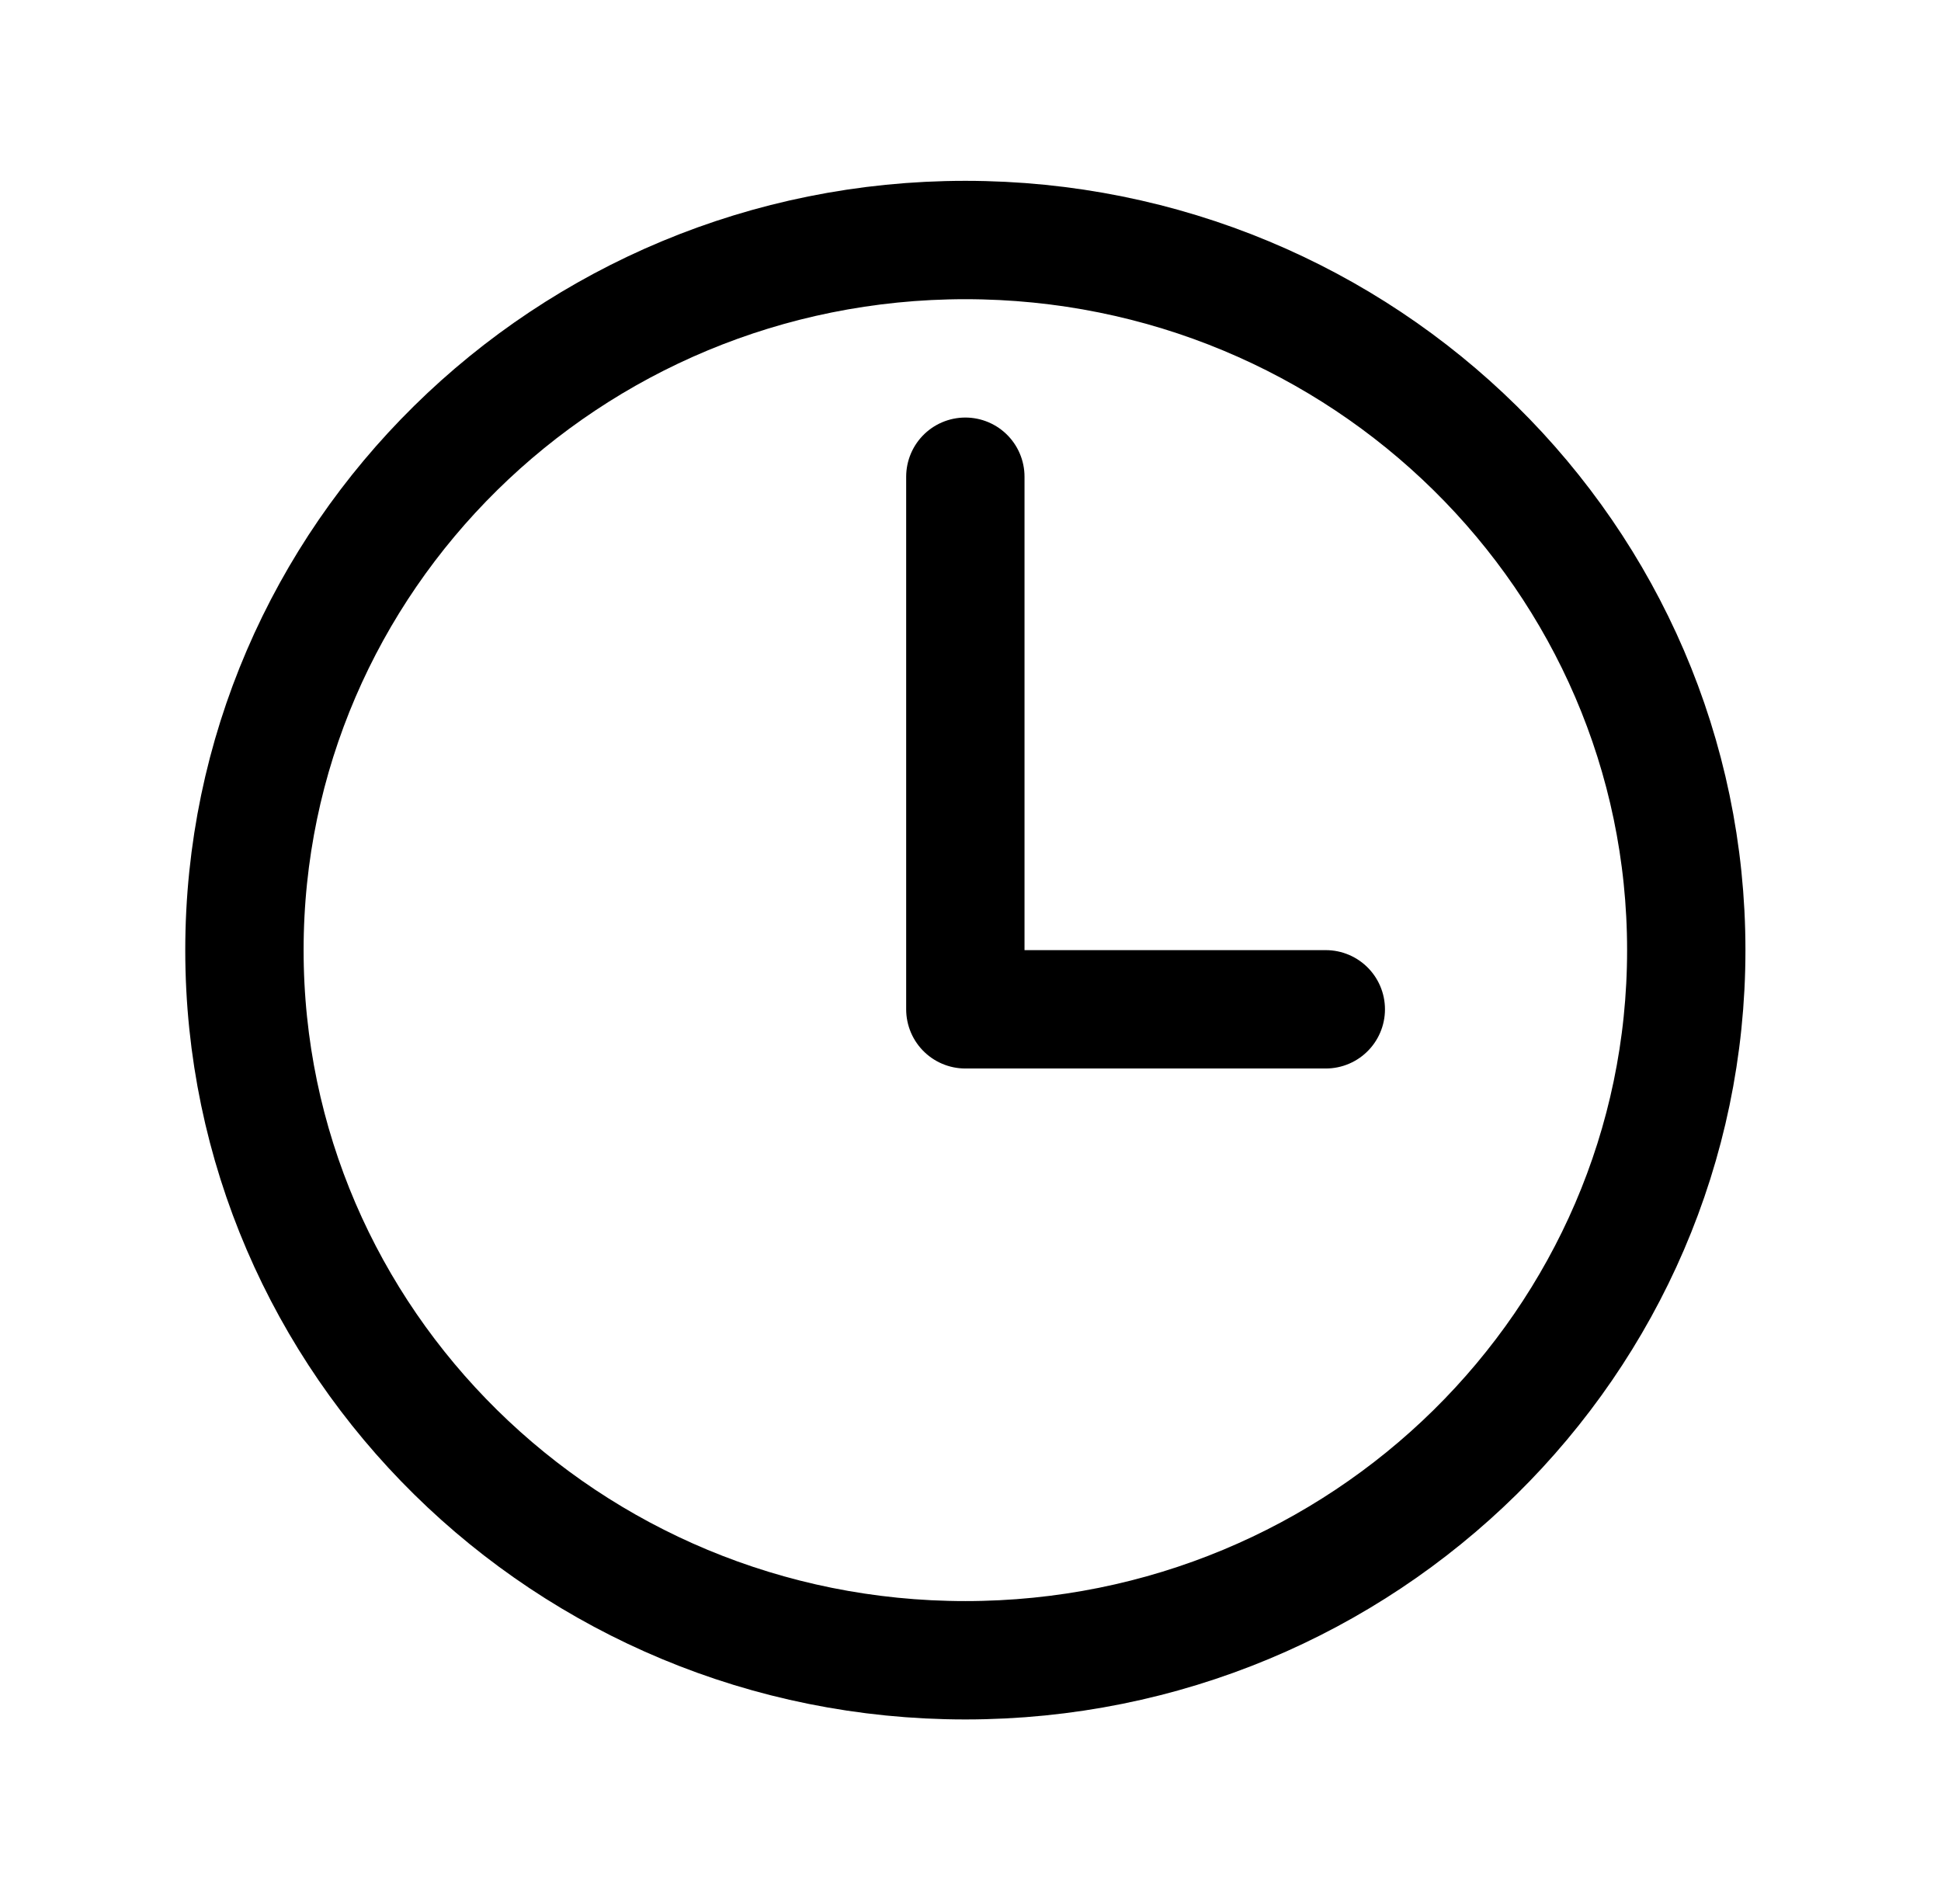
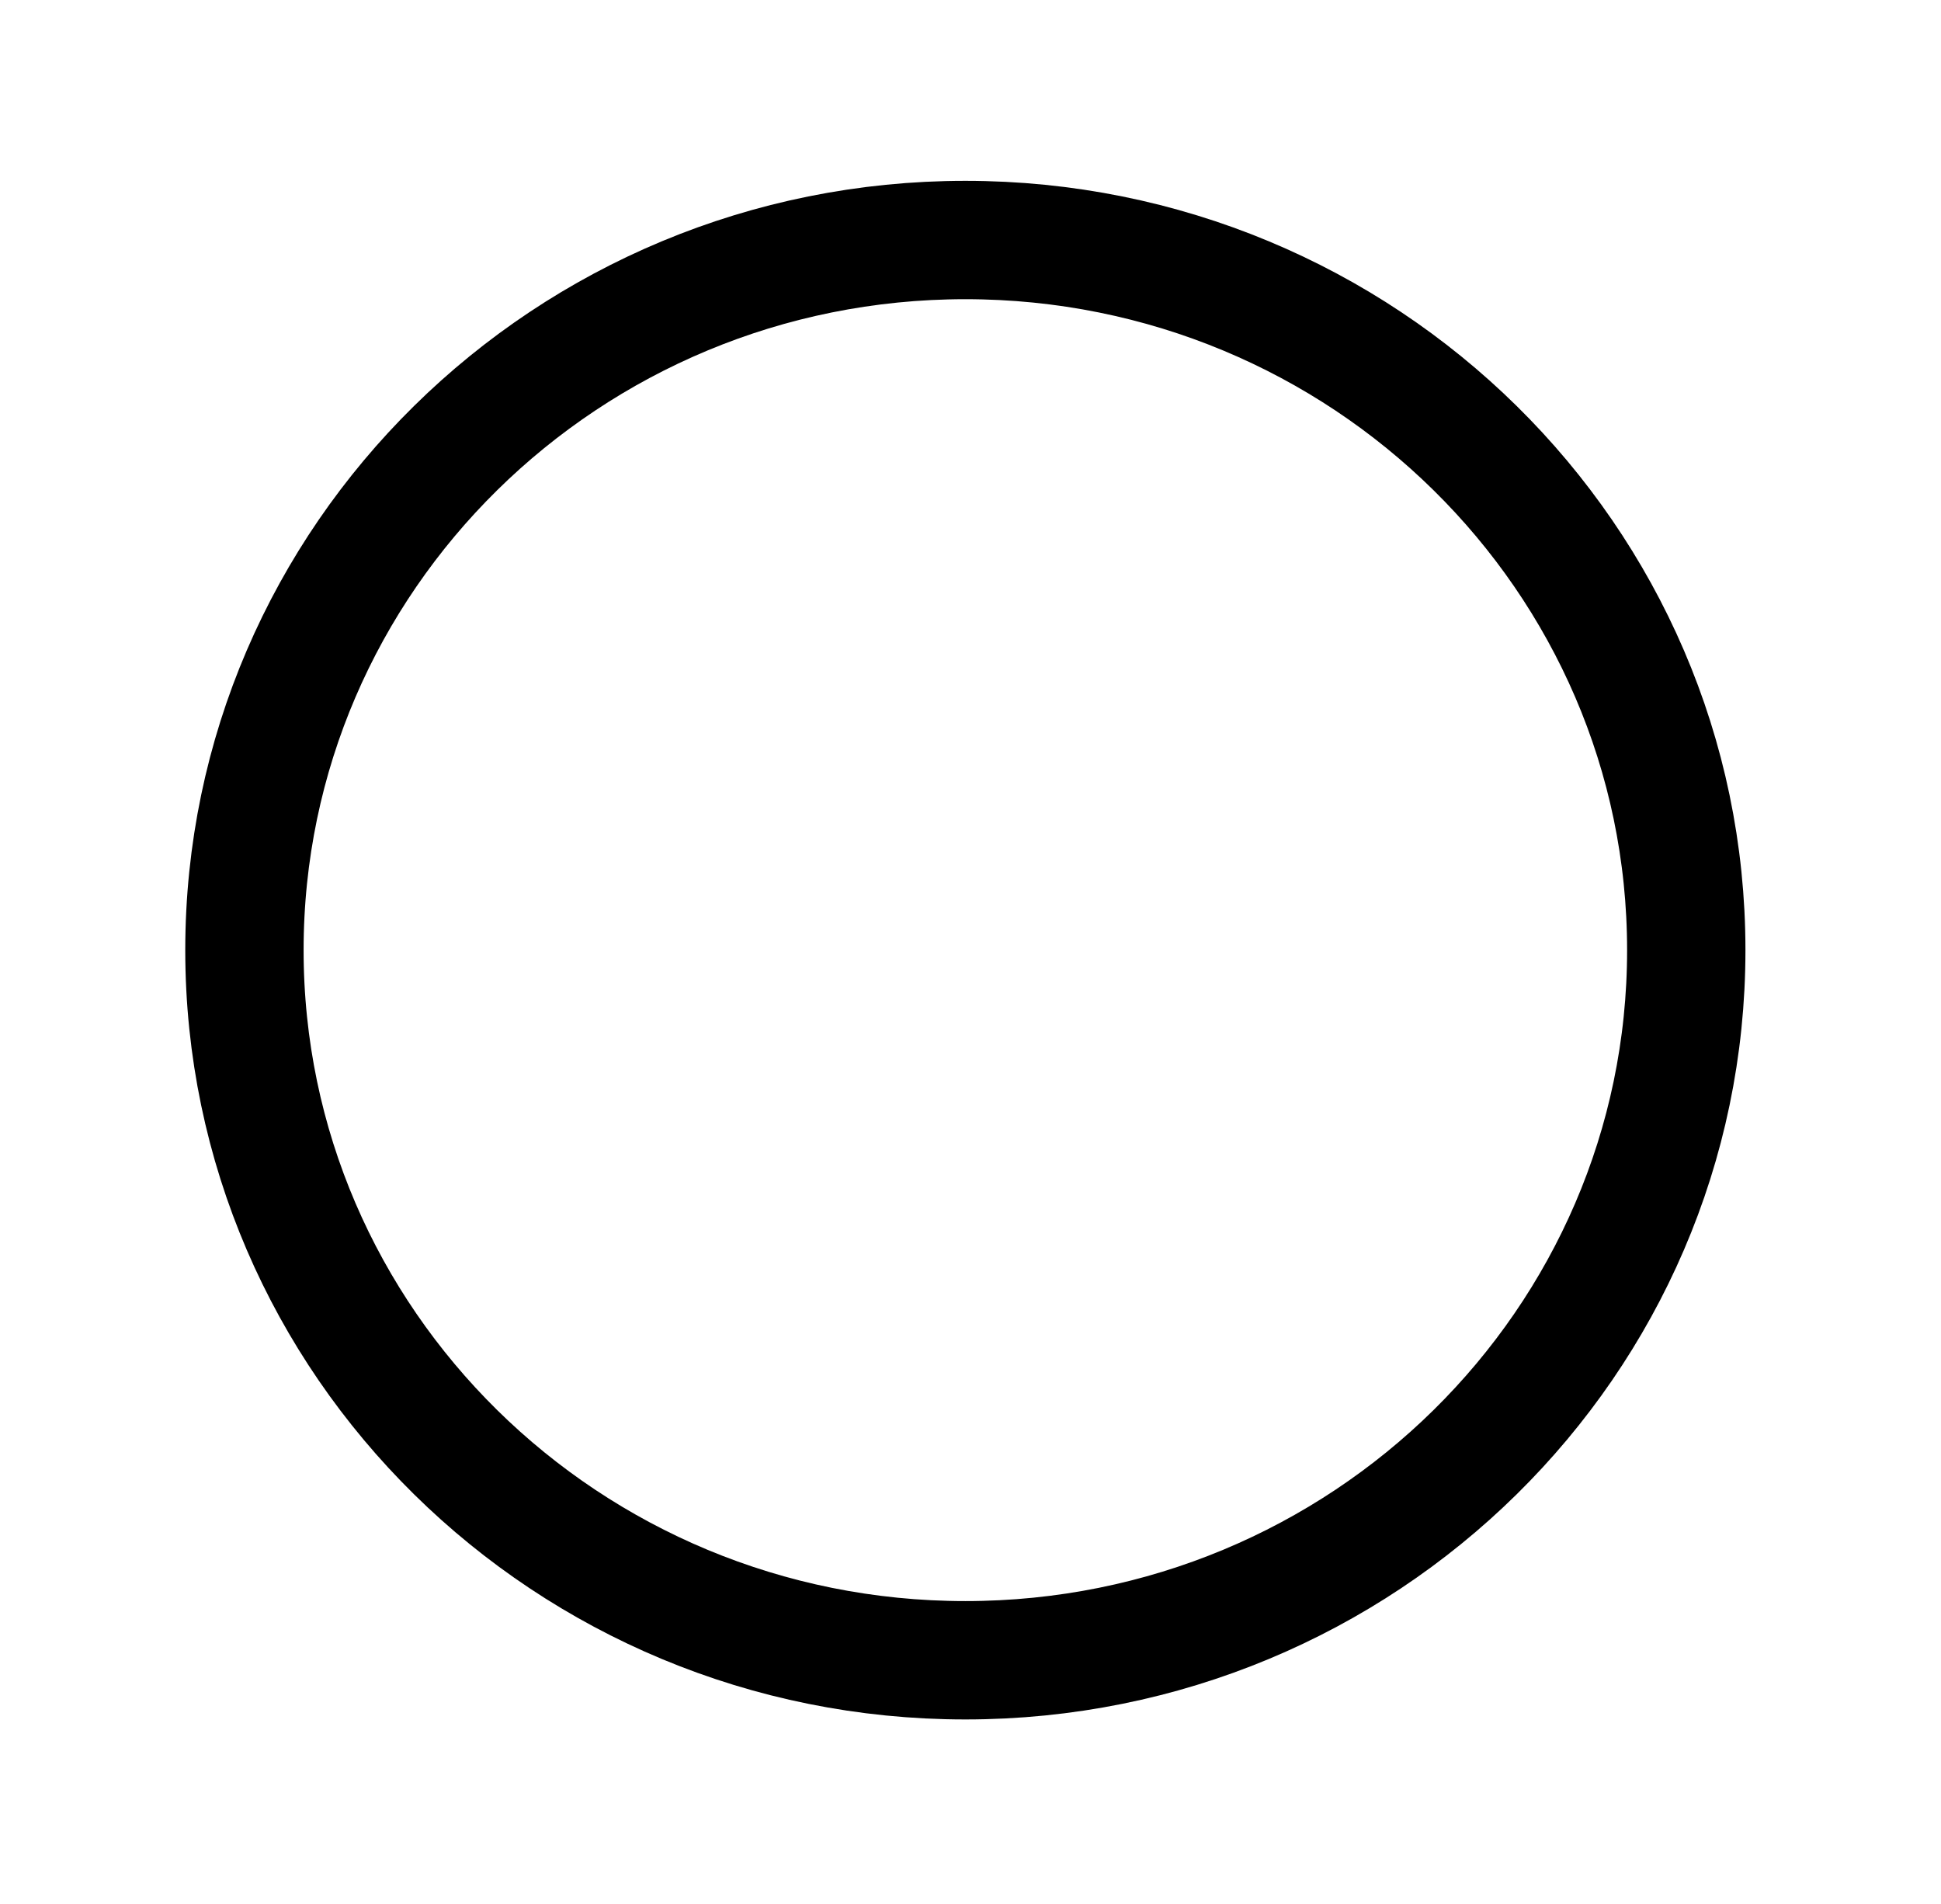
<svg xmlns="http://www.w3.org/2000/svg" width="105" height="103" viewBox="0 0 105 103" fill="none">
  <path d="M52.221 12.982C30.691 12.982 13.223 30.187 13.223 51.392C13.223 72.597 30.691 89.801 52.221 89.801C73.752 89.801 91.22 72.597 91.22 51.392C91.22 30.187 73.752 12.982 52.221 12.982Z" stroke="black" stroke-width="6.402" stroke-miterlimit="10" />
-   <path d="M52.221 25.785V54.592H71.72" stroke="black" stroke-width="6.402" stroke-linecap="round" stroke-linejoin="round" />
</svg>